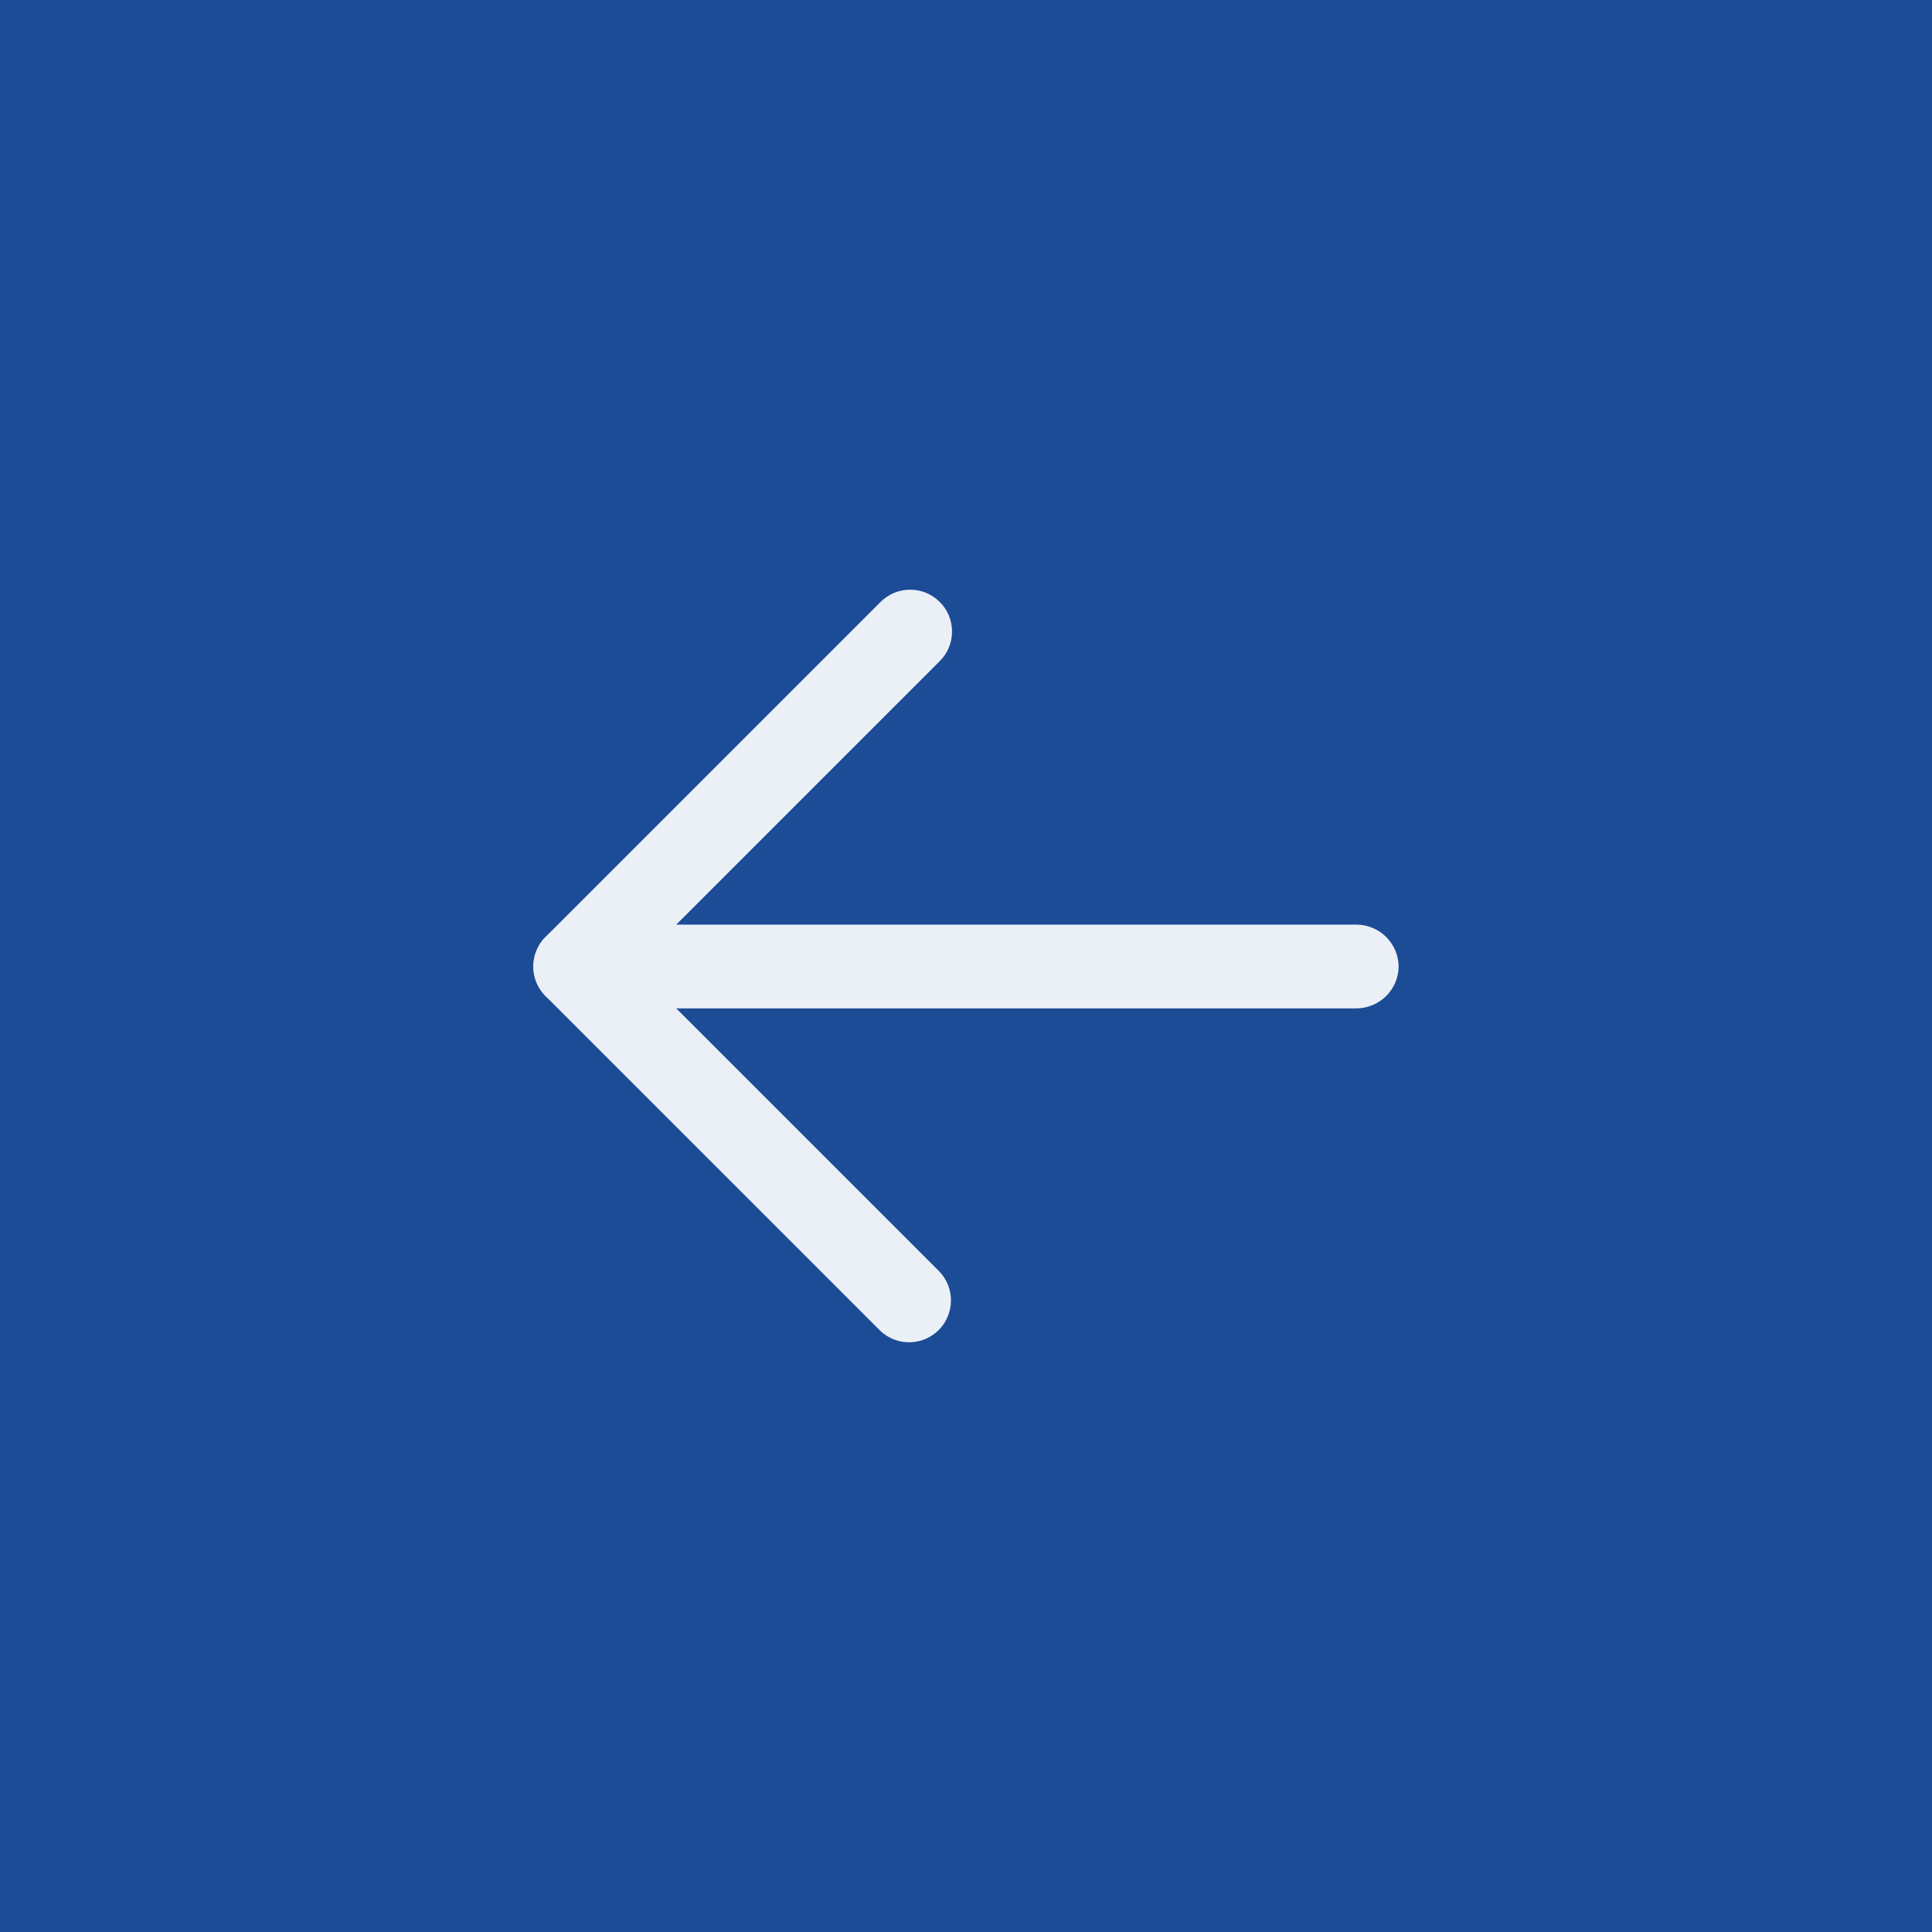
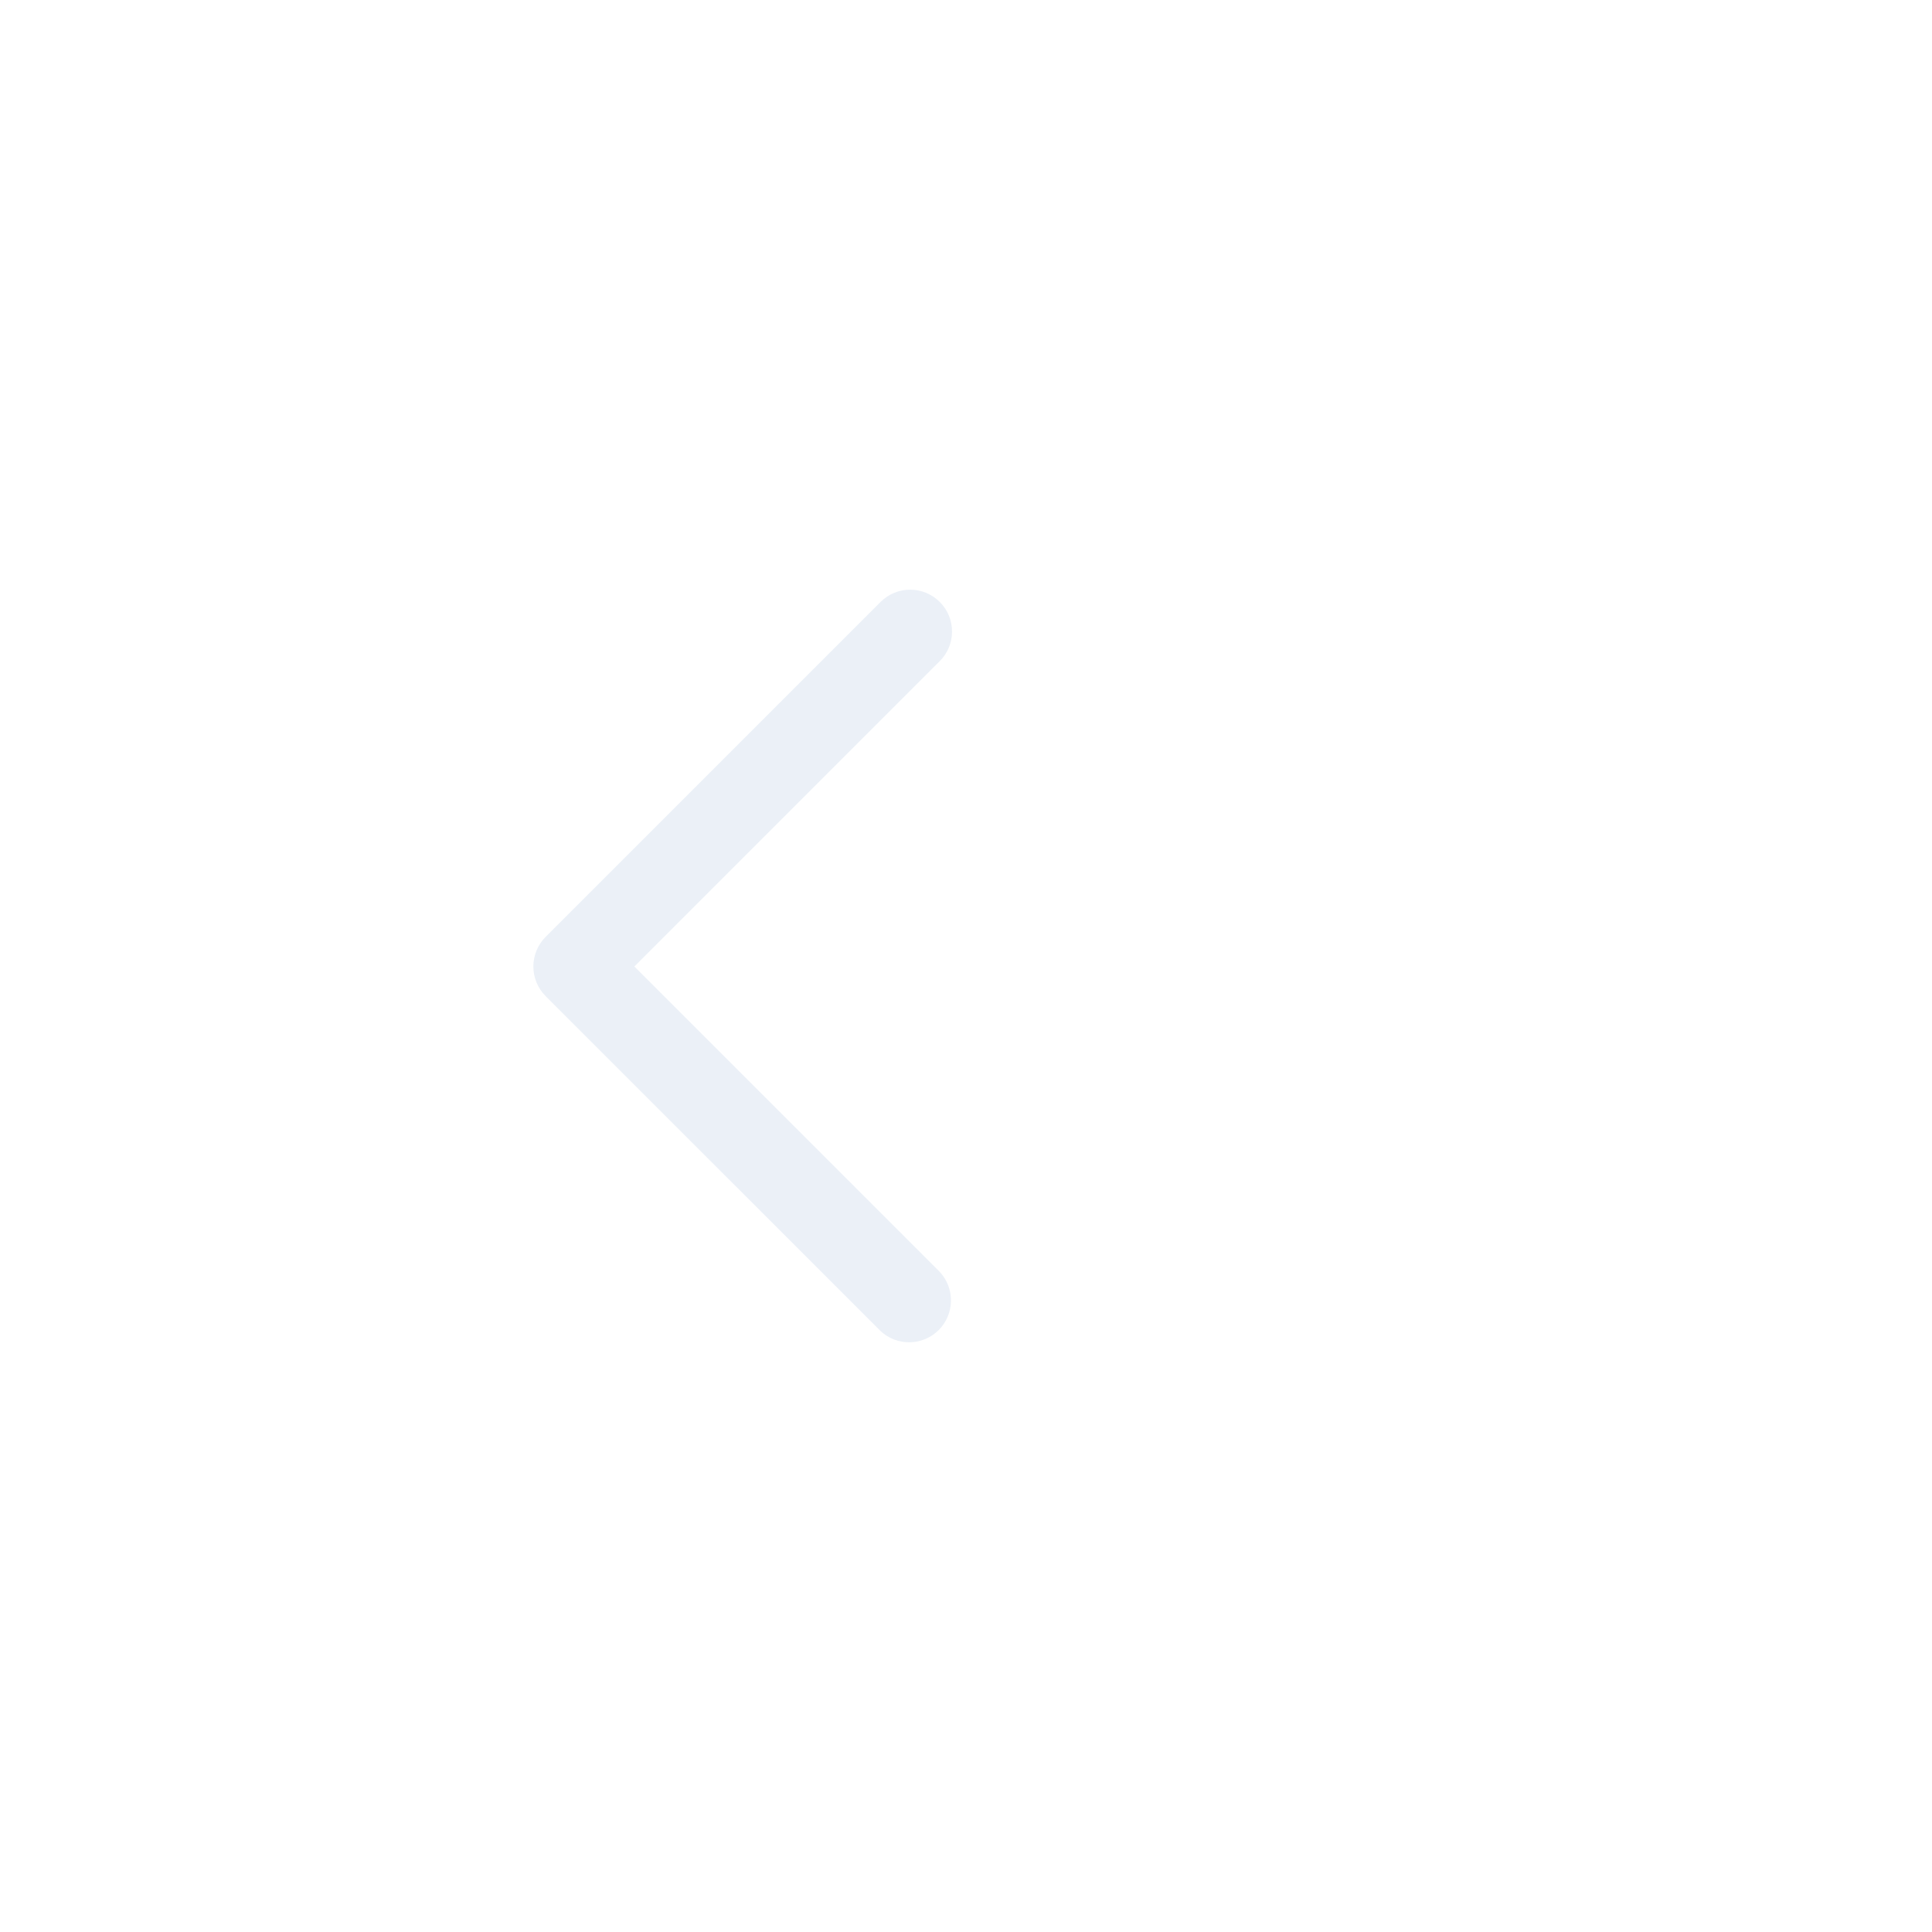
<svg xmlns="http://www.w3.org/2000/svg" width="46" height="46" viewBox="0 0 46 46" fill="none">
-   <rect width="46" height="46" fill="#1C4C95" />
  <path d="M22.667 15.037C22.668 15.168 22.642 15.297 22.592 15.418C22.542 15.539 22.468 15.649 22.375 15.741L15.104 23.012L22.375 30.283C22.551 30.472 22.647 30.722 22.642 30.98C22.637 31.238 22.533 31.485 22.35 31.668C22.168 31.85 21.921 31.955 21.663 31.959C21.405 31.964 21.155 31.868 20.966 31.692L12.99 23.716C12.804 23.53 12.699 23.276 12.699 23.012C12.699 22.748 12.804 22.494 12.99 22.308L20.966 14.332C21.153 14.145 21.406 14.04 21.67 14.04C21.934 14.04 22.188 14.145 22.375 14.332C22.468 14.424 22.542 14.534 22.592 14.655C22.642 14.776 22.668 14.906 22.667 15.037Z" fill="#EBF0F7" />
-   <path d="M33.301 23.012C33.298 23.275 33.192 23.527 33.006 23.713C32.819 23.899 32.568 24.005 32.304 24.009L13.695 24.009C13.431 24.009 13.177 23.904 12.99 23.717C12.803 23.53 12.698 23.276 12.698 23.012C12.698 22.747 12.803 22.494 12.99 22.307C13.177 22.12 13.431 22.015 13.695 22.015L32.304 22.015C32.568 22.018 32.819 22.125 33.006 22.311C33.192 22.497 33.298 22.748 33.301 23.012Z" fill="#EBF0F7" />
</svg>